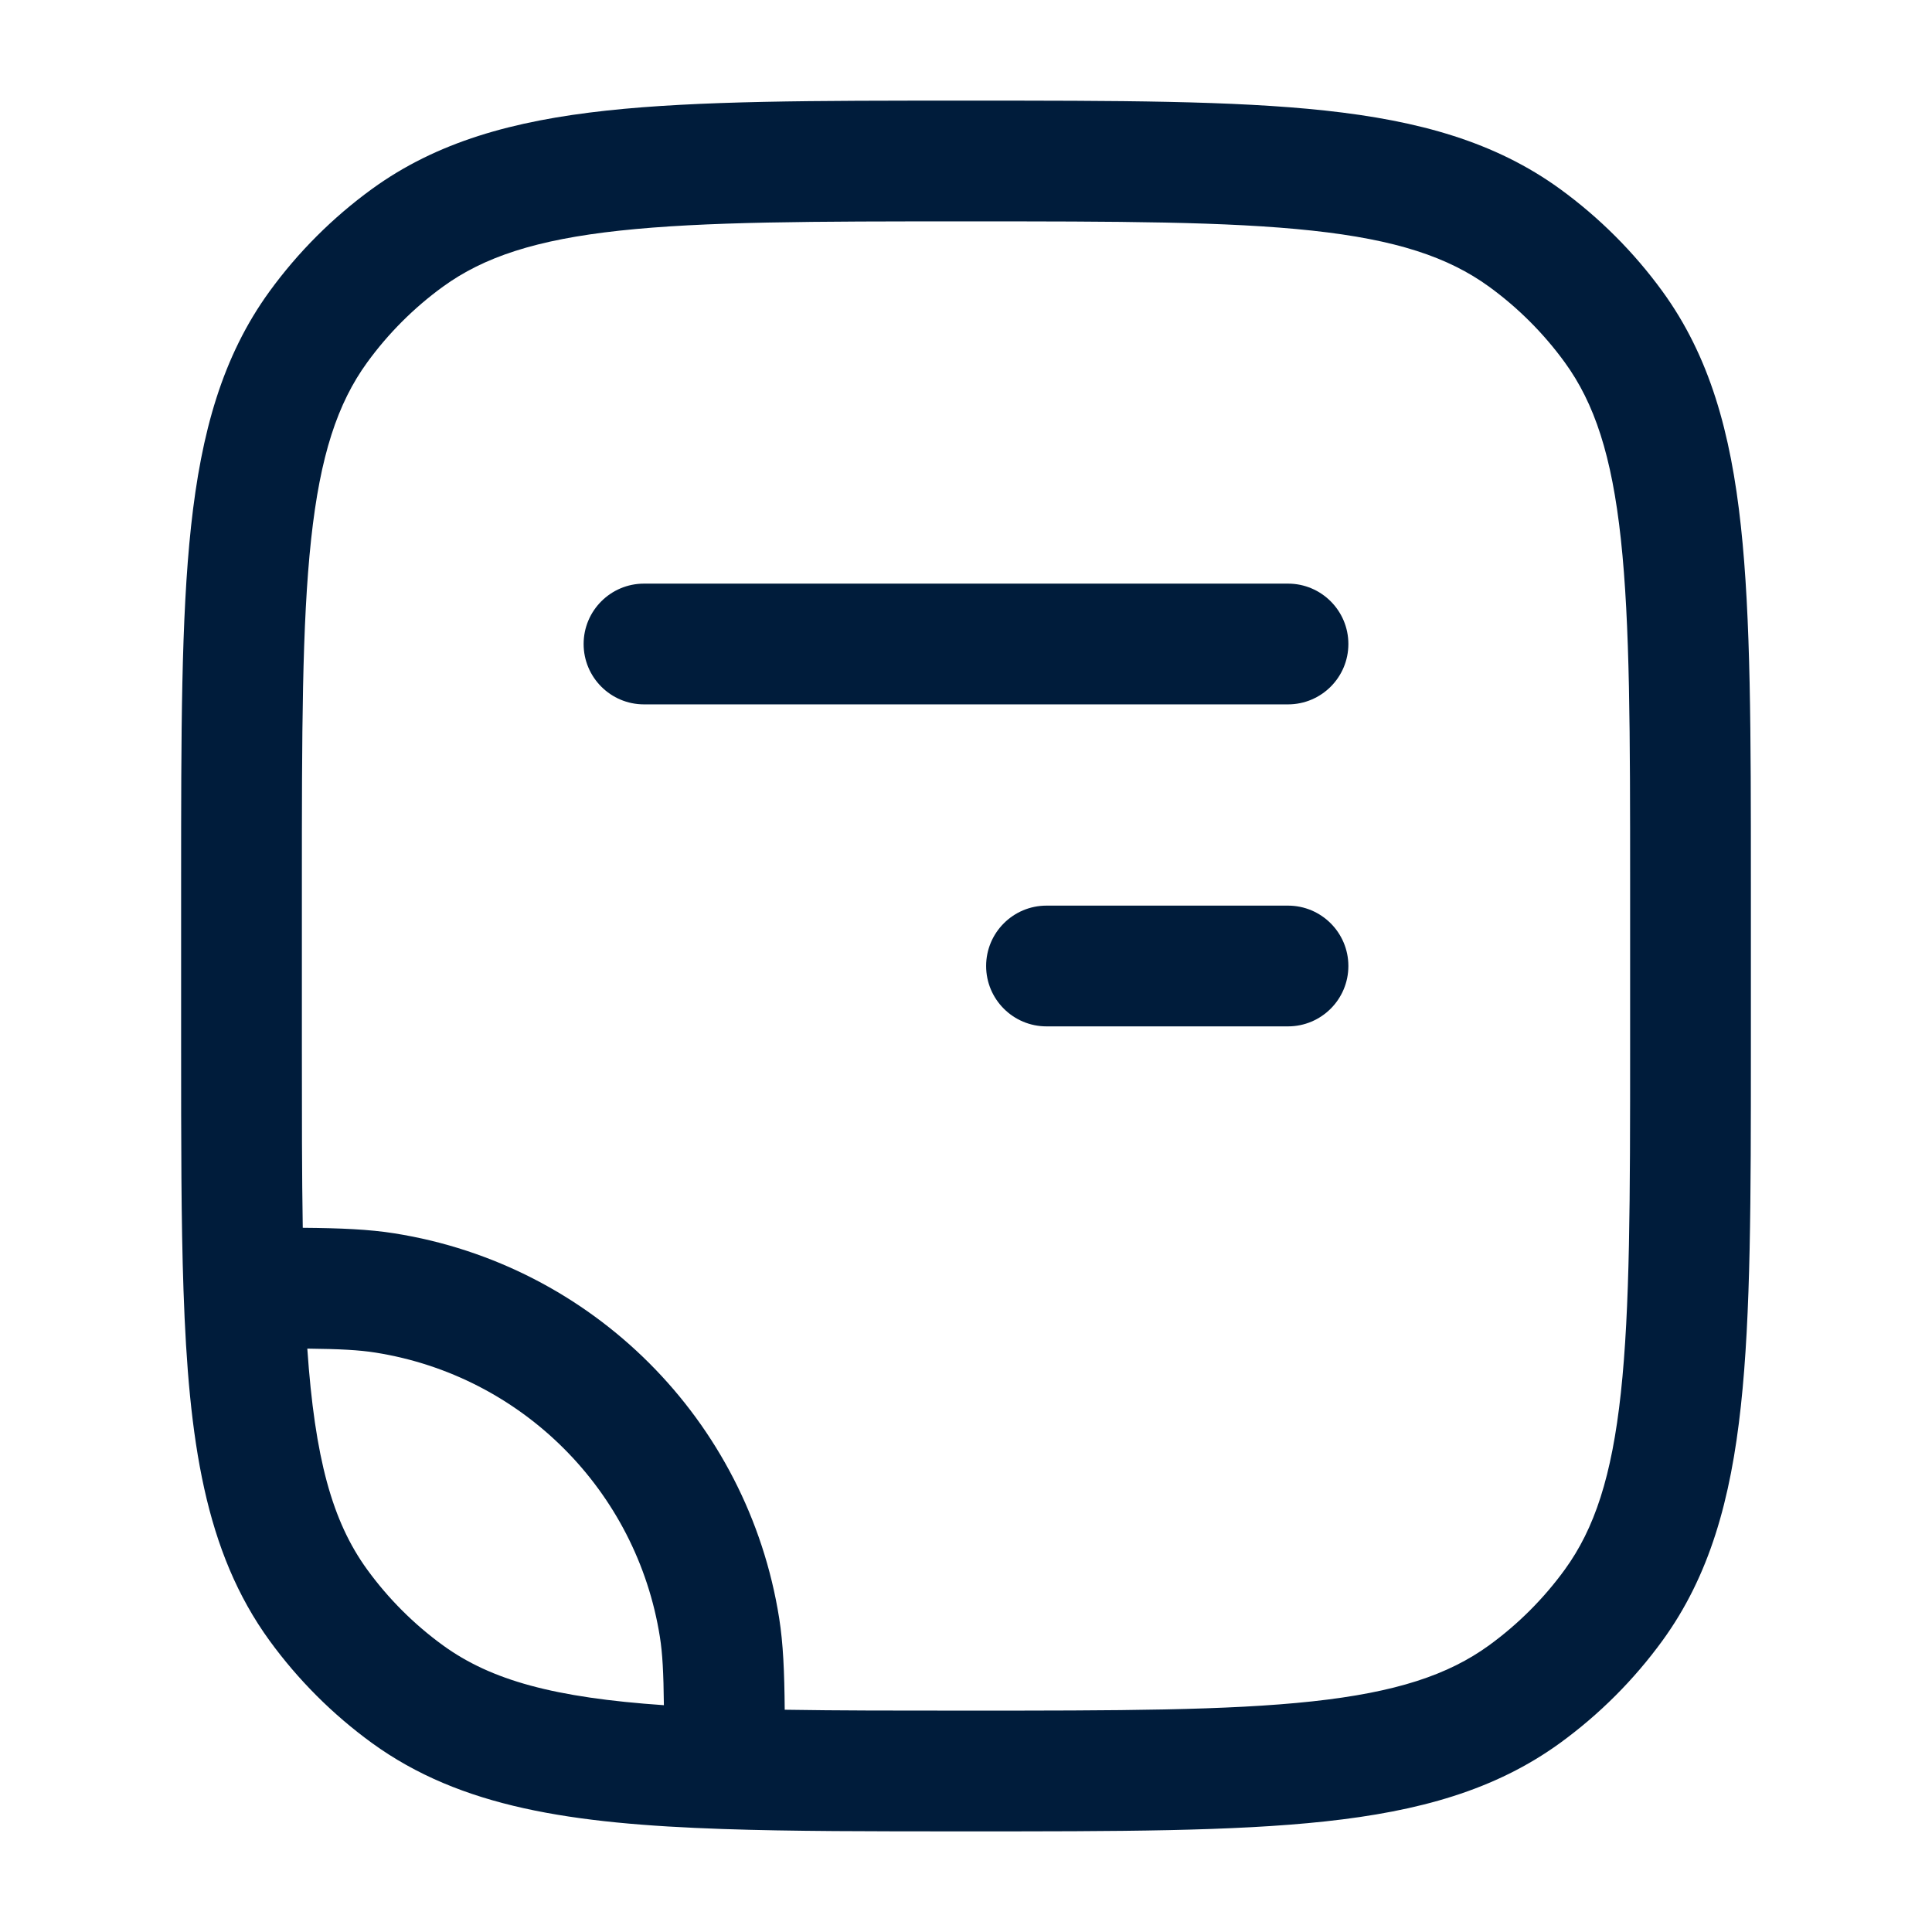
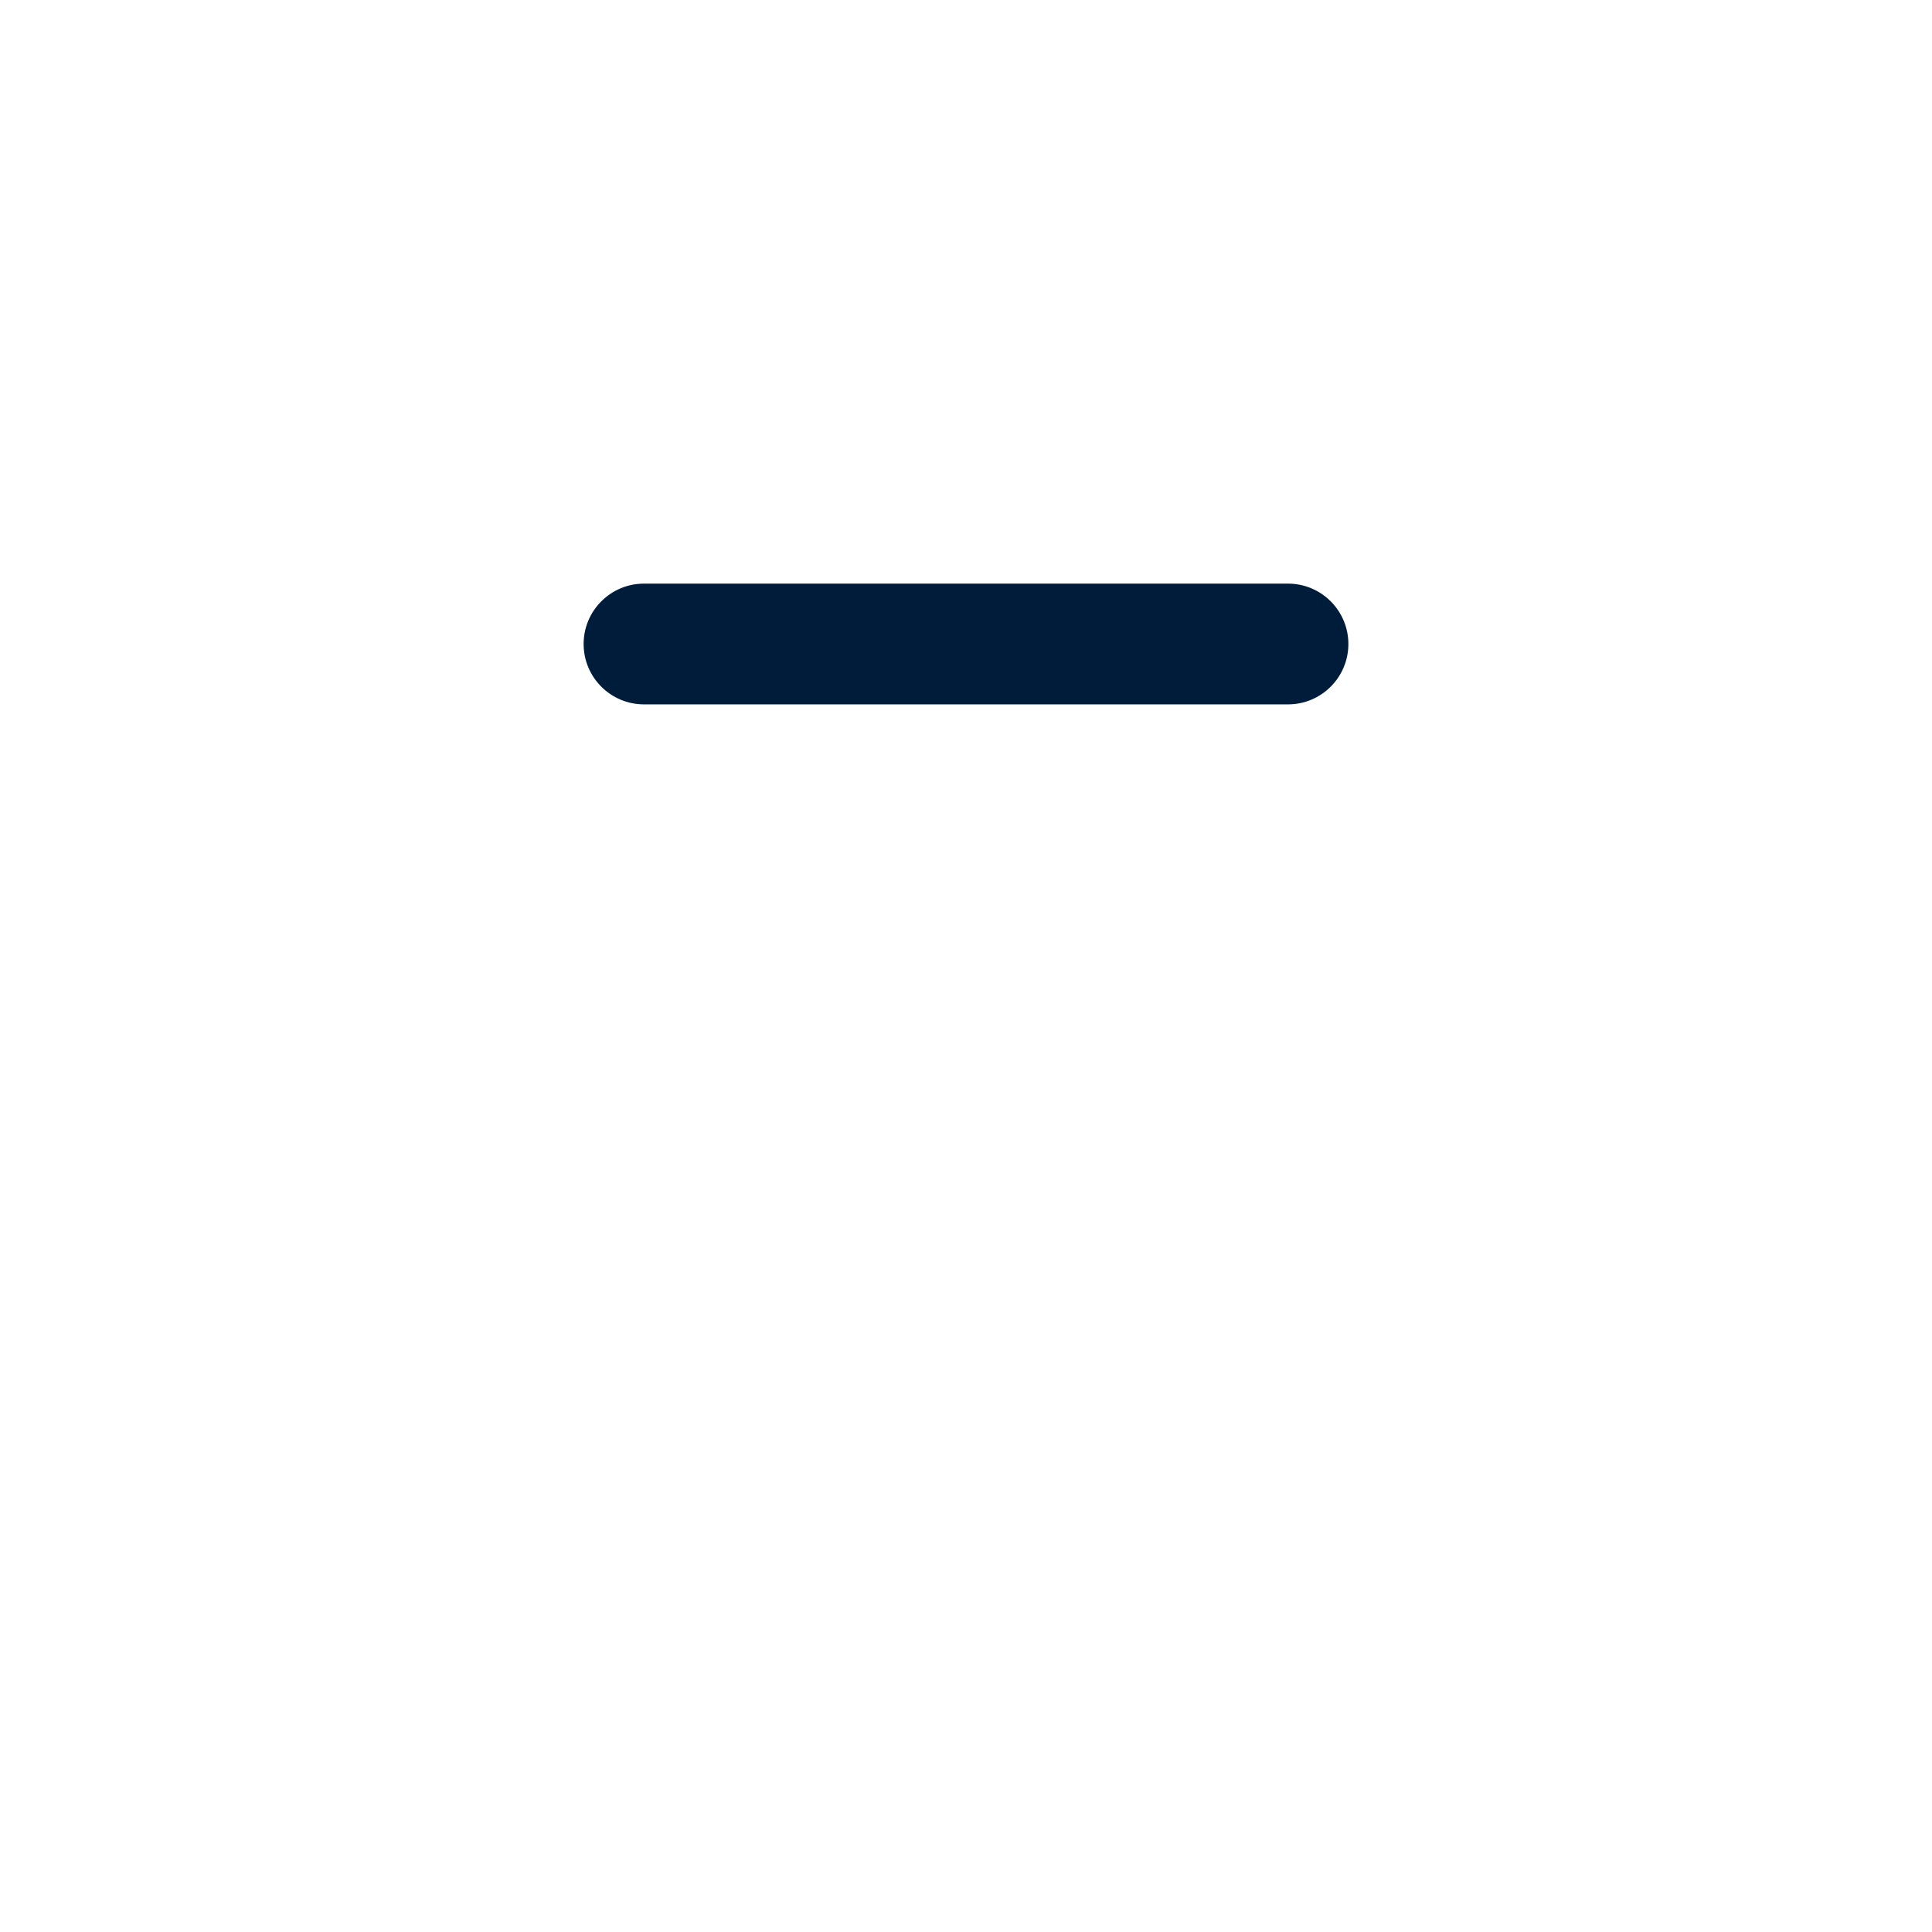
<svg xmlns="http://www.w3.org/2000/svg" width="48" height="48" viewBox="0 0 48 48" fill="none">
  <path d="M32 17.5C32.828 17.5 33.5 16.828 33.5 16C33.5 15.172 32.828 14.5 32 14.5L16 14.5C15.172 14.5 14.5 15.172 14.5 16C14.5 16.828 15.172 17.5 16 17.5L32 17.5Z" fill="#001C3B" />
-   <path d="M26 22.5C25.172 22.5 24.5 23.172 24.5 24C24.5 24.828 25.172 25.5 26 25.5H32C32.828 25.5 33.5 24.828 33.5 24C33.5 23.172 32.828 22.5 32 22.5H26Z" fill="#001C3B" />
-   <path fill-rule="evenodd" clip-rule="evenodd" d="M32.927 2.747C30.643 2.5 27.764 2.5 24.09 2.5H23.91C20.236 2.5 17.357 2.5 15.073 2.747C12.742 3 10.853 3.525 9.24 4.696C8.264 5.406 7.406 6.264 6.696 7.24C5.525 8.853 5 10.742 4.747 13.073C4.5 15.357 4.5 18.236 4.5 21.91V26.022C4.5 28.342 4.5 30.337 4.559 32.051C4.687 35.798 5.093 38.552 6.696 40.76C7.406 41.736 8.264 42.594 9.24 43.304C11.448 44.907 14.202 45.313 17.949 45.441C19.663 45.5 21.658 45.5 23.978 45.5H24.09C27.764 45.5 30.643 45.5 32.927 45.252C35.258 45 37.147 44.475 38.76 43.304C39.736 42.594 40.594 41.736 41.304 40.76C42.475 39.147 43 37.258 43.252 34.927C43.5 32.643 43.5 29.764 43.5 26.091V21.91C43.5 18.236 43.5 15.357 43.252 13.073C43 10.742 42.475 8.853 41.304 7.24C40.594 6.264 39.736 5.406 38.76 4.696C37.147 3.525 35.258 3 32.927 2.747ZM11.004 7.123C12.02 6.385 13.32 5.955 15.396 5.73C17.5 5.502 20.217 5.5 24 5.5C27.783 5.5 30.5 5.502 32.604 5.73C34.68 5.955 35.98 6.385 36.996 7.123C37.718 7.648 38.352 8.282 38.877 9.004C39.615 10.02 40.045 11.32 40.27 13.396C40.498 15.5 40.5 18.217 40.5 22V26C40.5 29.783 40.498 32.5 40.27 34.604C40.045 36.68 39.615 37.98 38.877 38.996C38.352 39.718 37.718 40.352 36.996 40.877C35.98 41.615 34.68 42.045 32.604 42.27C30.5 42.498 27.783 42.5 24 42.5C22.303 42.5 20.816 42.5 19.496 42.478C19.488 41.529 19.458 40.83 19.358 40.201C18.579 35.28 14.72 31.421 9.799 30.642C9.17 30.542 8.471 30.512 7.522 30.504C7.5 29.184 7.5 27.697 7.5 26V22C7.5 18.217 7.502 15.5 7.73 13.396C7.955 11.32 8.385 10.02 9.123 9.004C9.648 8.282 10.282 7.648 11.004 7.123ZM16.395 40.67C16.46 41.08 16.485 41.555 16.494 42.365C13.774 42.178 12.203 41.748 11.004 40.877C10.282 40.352 9.648 39.718 9.123 38.996C8.252 37.797 7.822 36.226 7.635 33.506C8.445 33.515 8.92 33.54 9.33 33.605C12.967 34.181 15.819 37.033 16.395 40.67Z" fill="#001C3B" />
</svg>